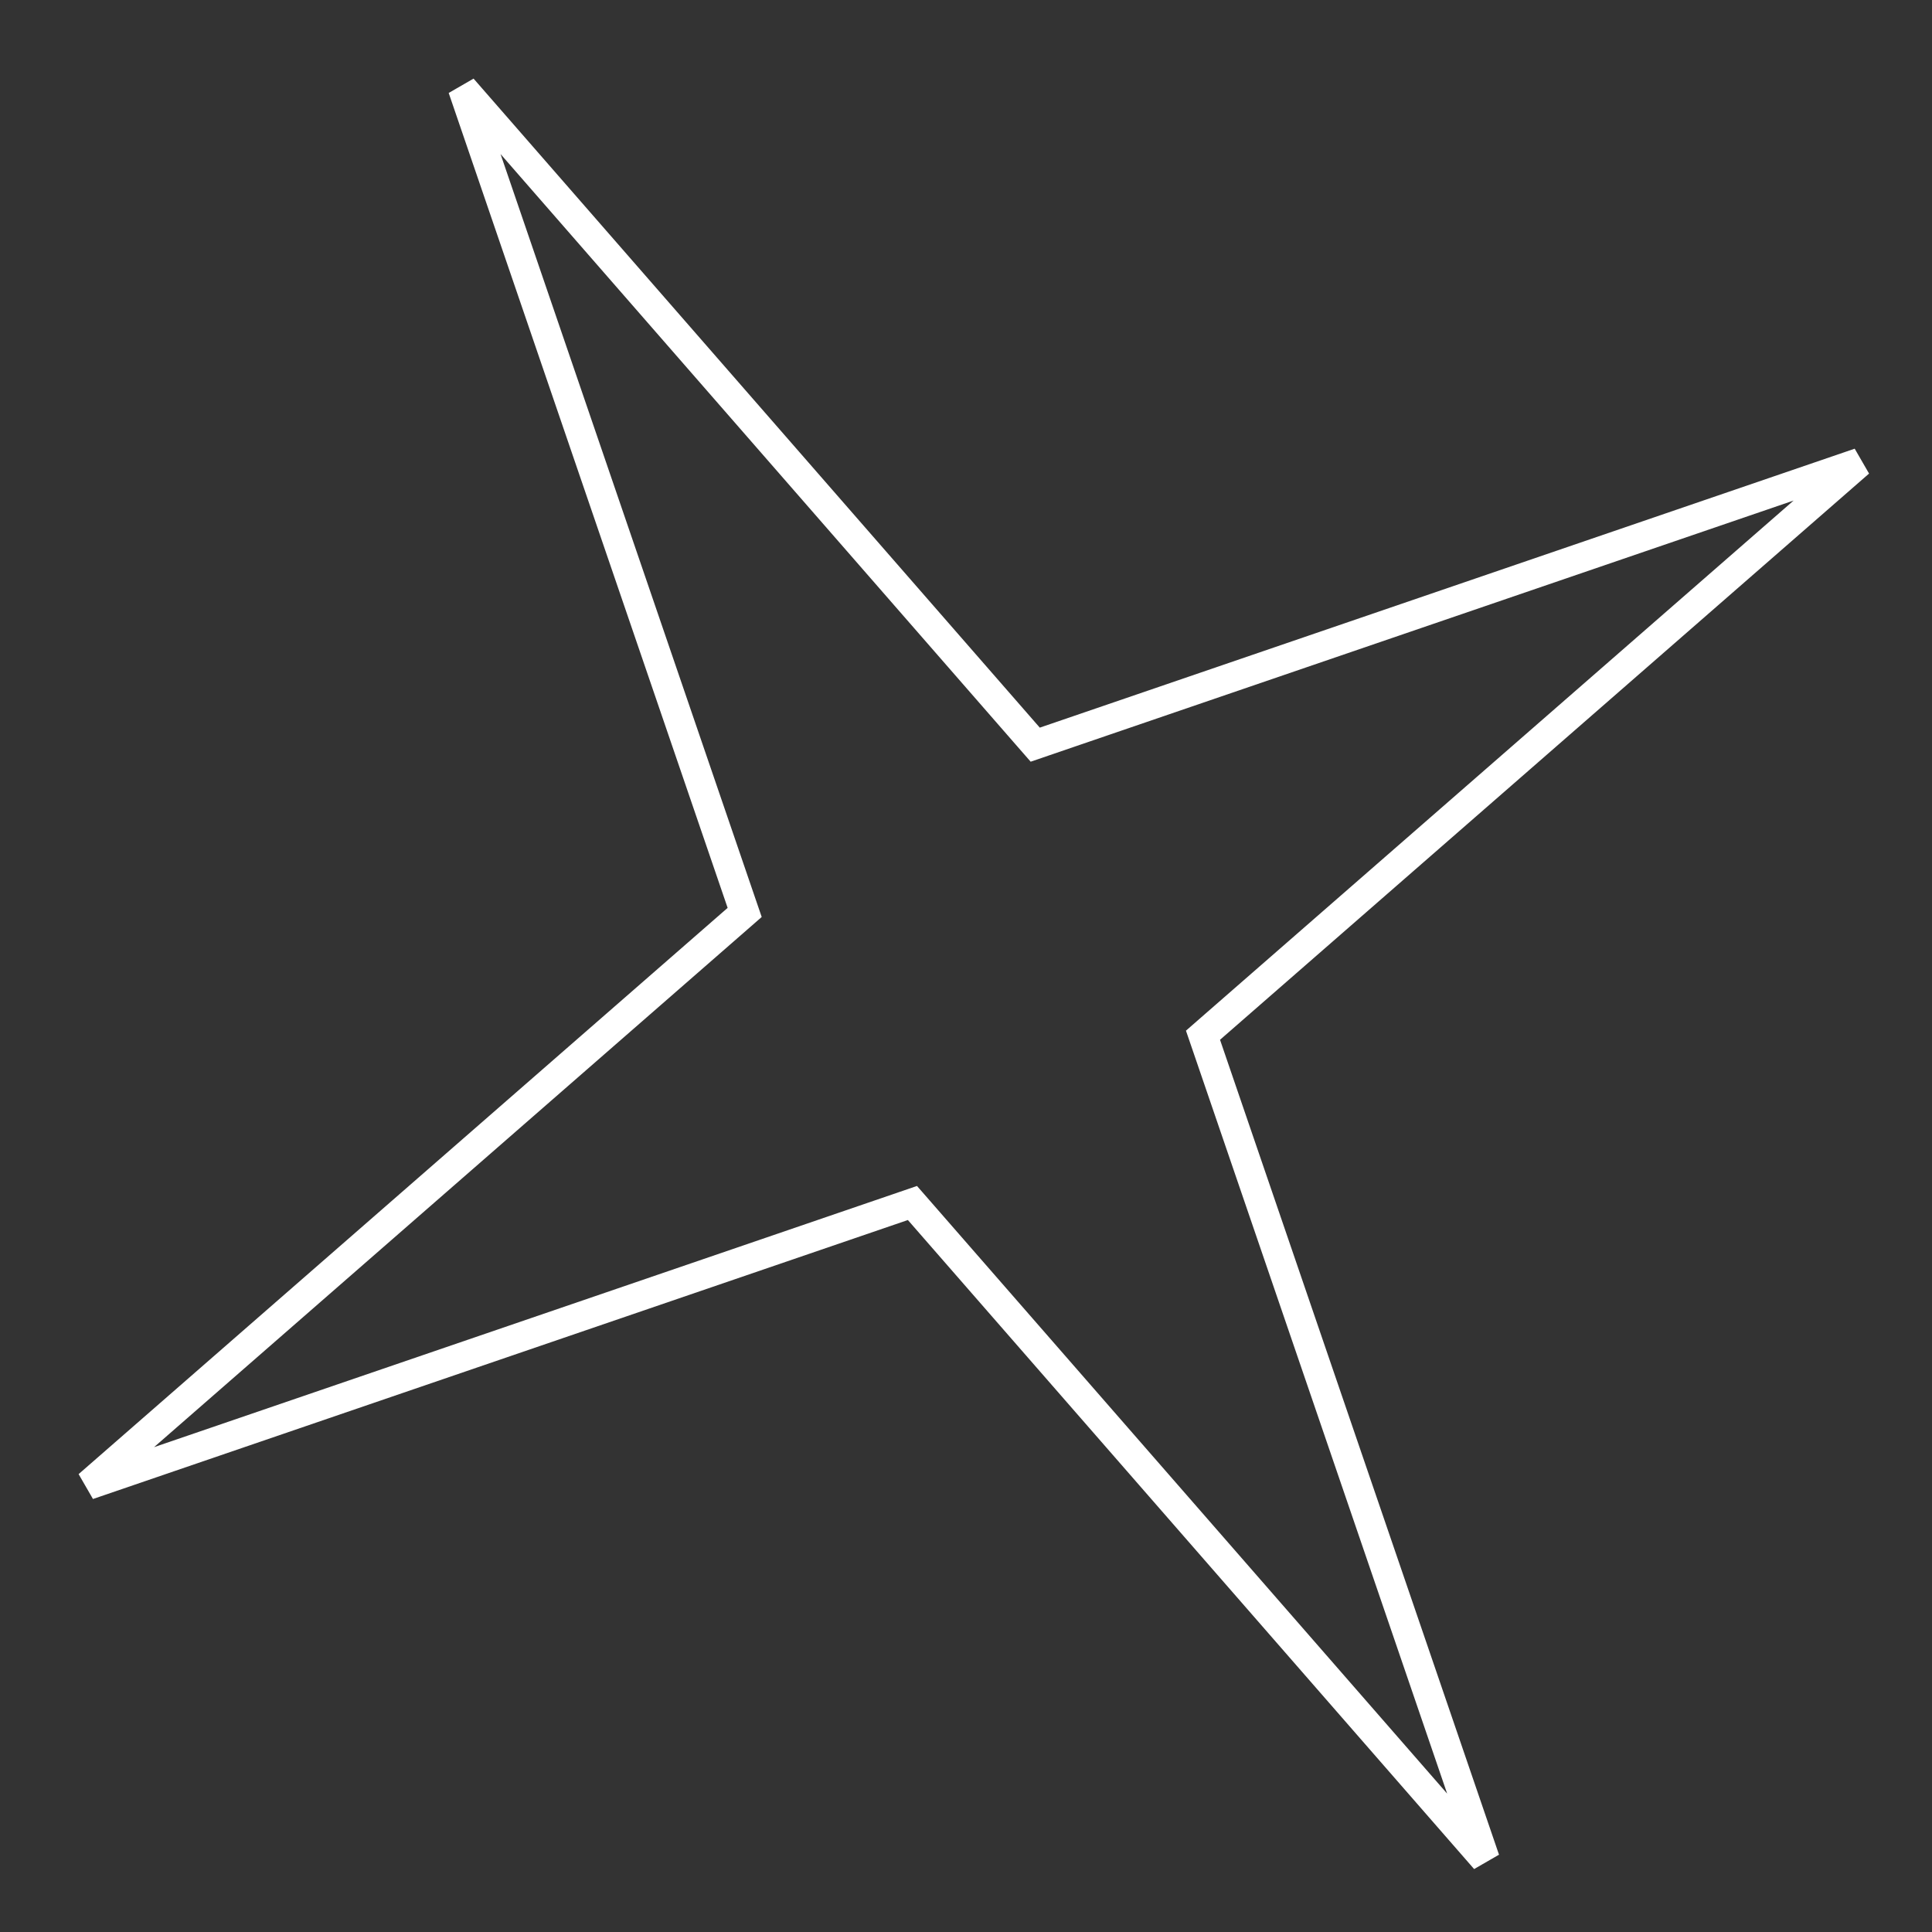
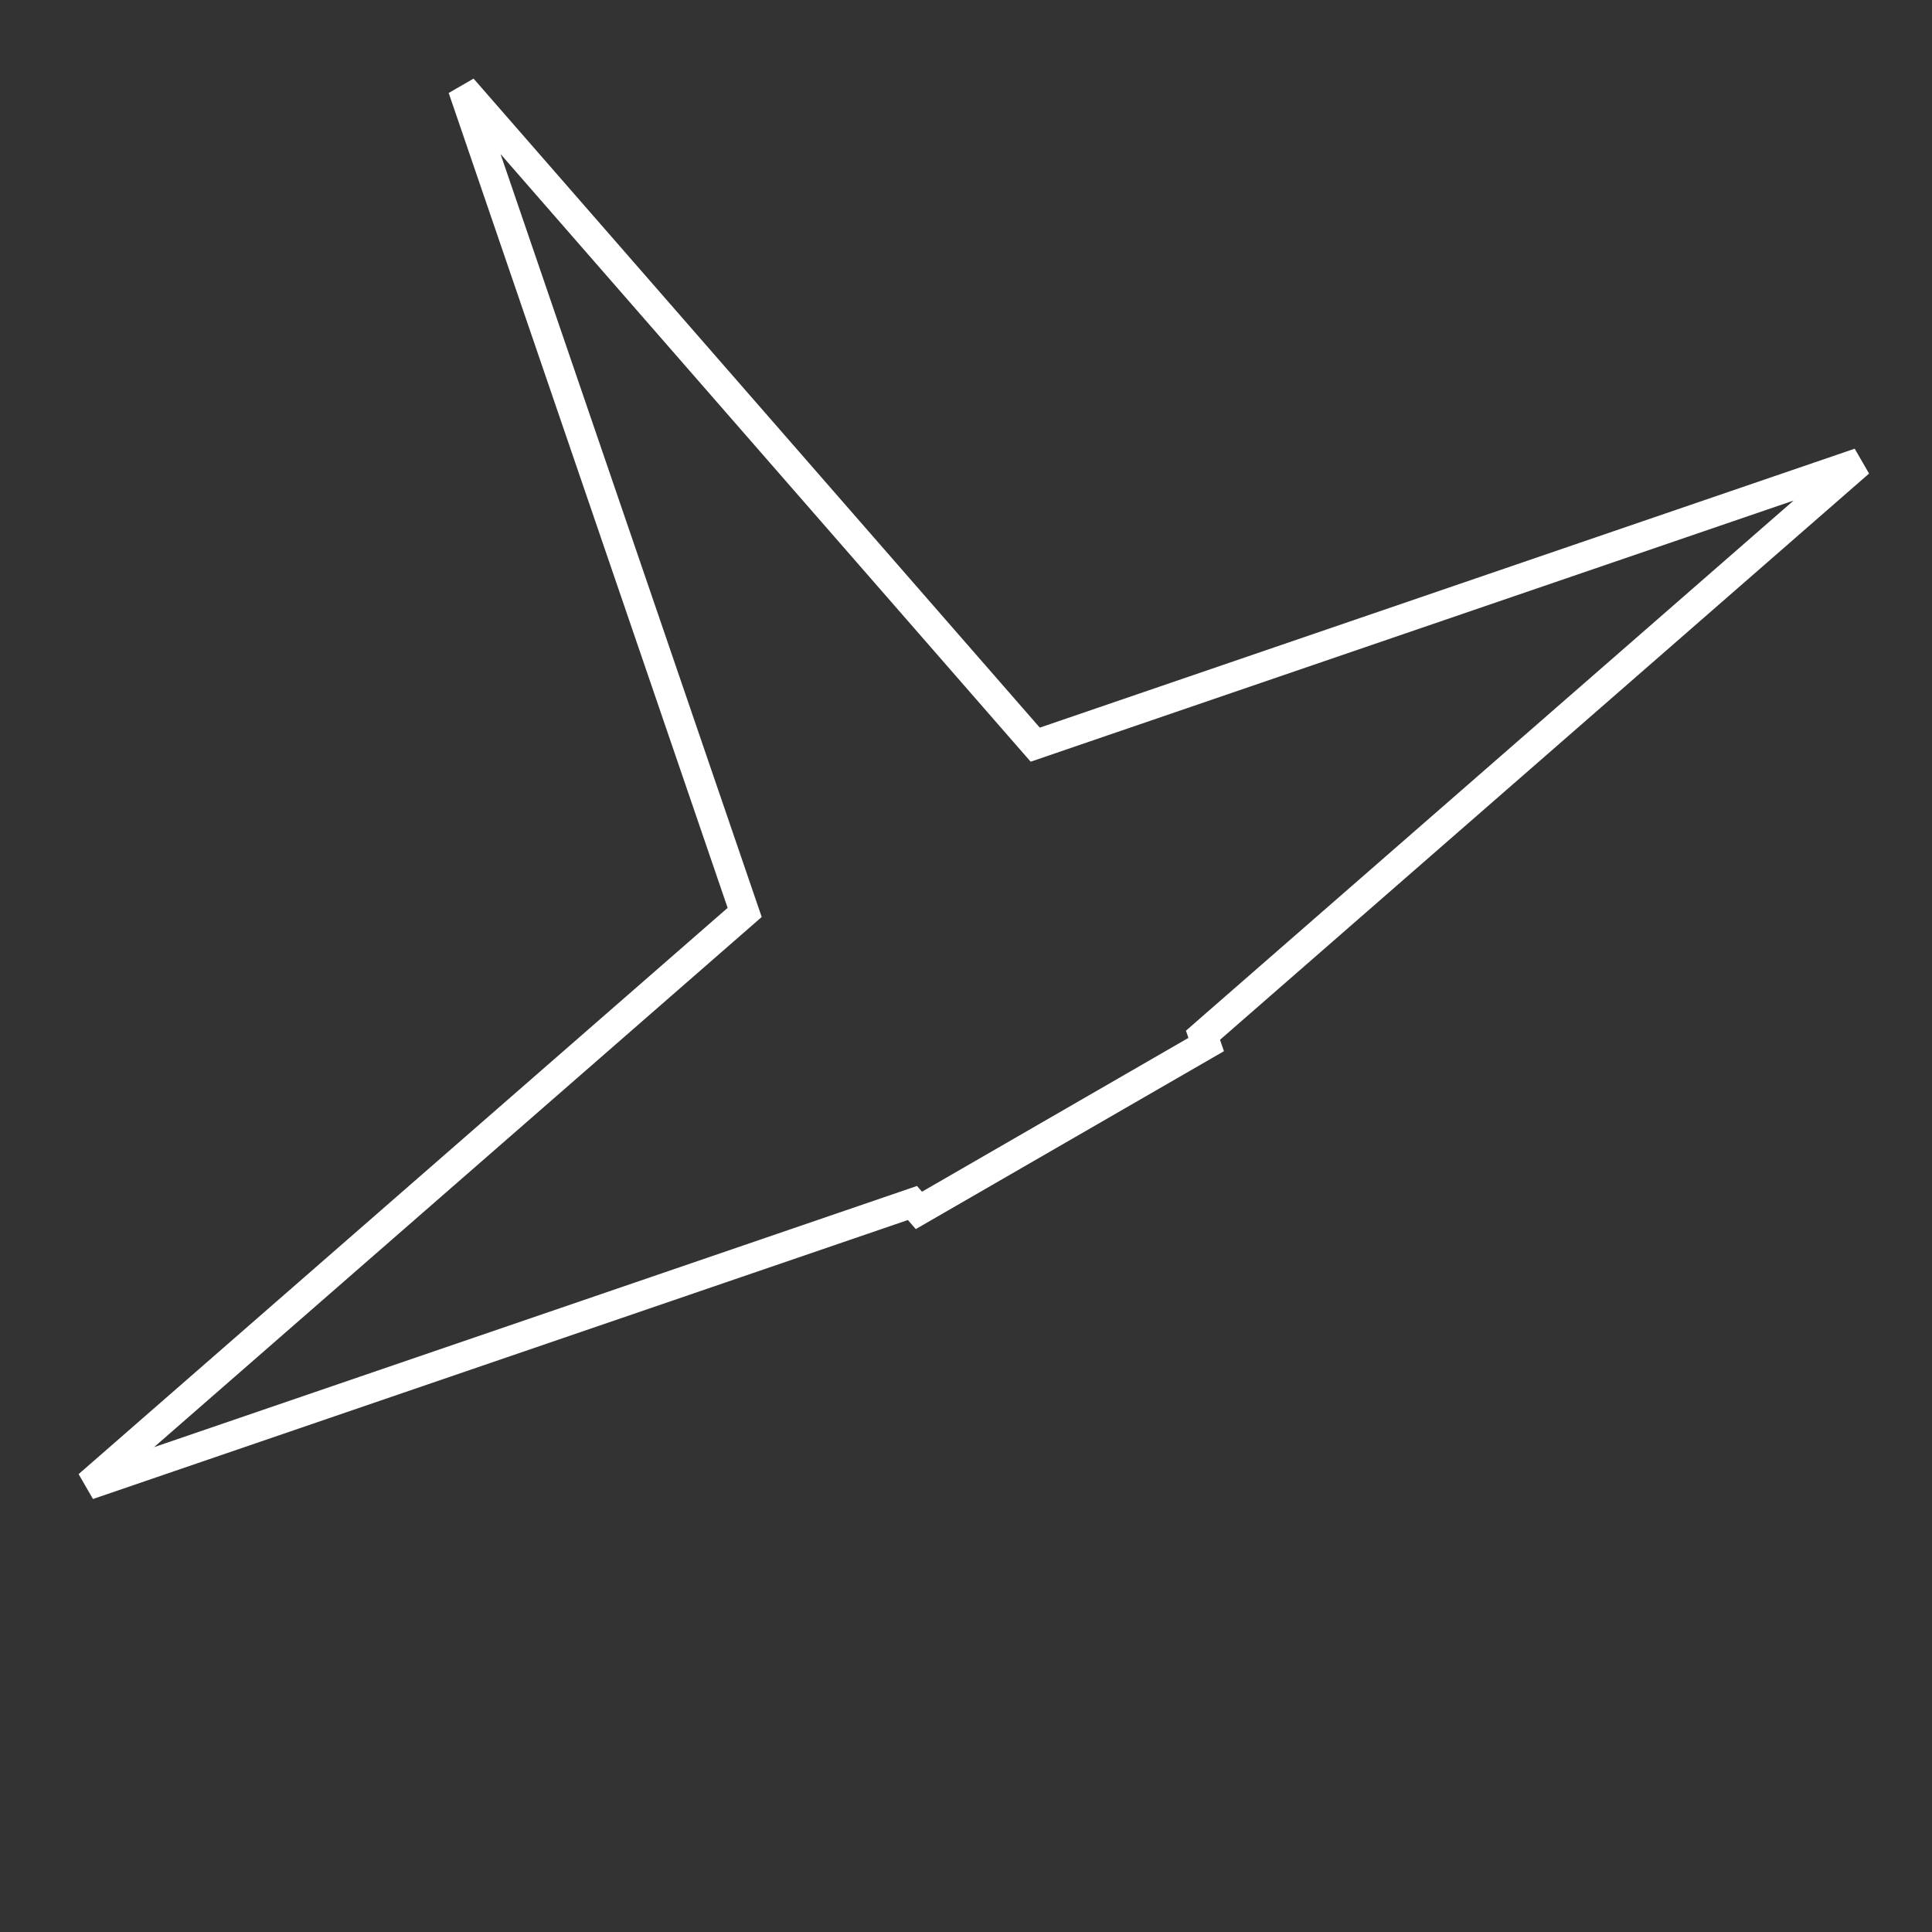
<svg xmlns="http://www.w3.org/2000/svg" width="66" height="66" viewBox="0 0 66 66" fill="none">
  <rect x="0" y="0" width="66" height="66" fill="#333333" stroke="none" />
-   <path d="M35.144 25.186L35.365 25.439L35.683 25.33L63.521 15.801L41.349 35.144L41.096 35.365L41.205 35.683L50.735 63.521L31.391 41.349L31.17 41.096L30.852 41.205L3.014 50.735L25.186 31.391L25.439 31.17L25.33 30.852L15.801 3.014L35.144 25.186Z" stroke="white" />
+   <path d="M35.144 25.186L35.365 25.439L35.683 25.33L63.521 15.801L41.349 35.144L41.096 35.365L41.205 35.683L31.391 41.349L31.17 41.096L30.852 41.205L3.014 50.735L25.186 31.391L25.439 31.17L25.33 30.852L15.801 3.014L35.144 25.186Z" stroke="white" />
  <style>
svg{
 animation: scale 5s linear infinite;
}
@keyframes scale {
    0% {
        transform: scale(0.2) rotate(0deg);
    }
    25% {
        transform:scale(1) rotate(90deg);
    }
    50% {
        transform: scale(0.5) rotate(180deg);
    }
    75% {
        transform: scale(1) rotate(270deg);
    }
    100% {
        transform: scale(0.2) rotate(360deg);
    }
}
</style>
</svg>